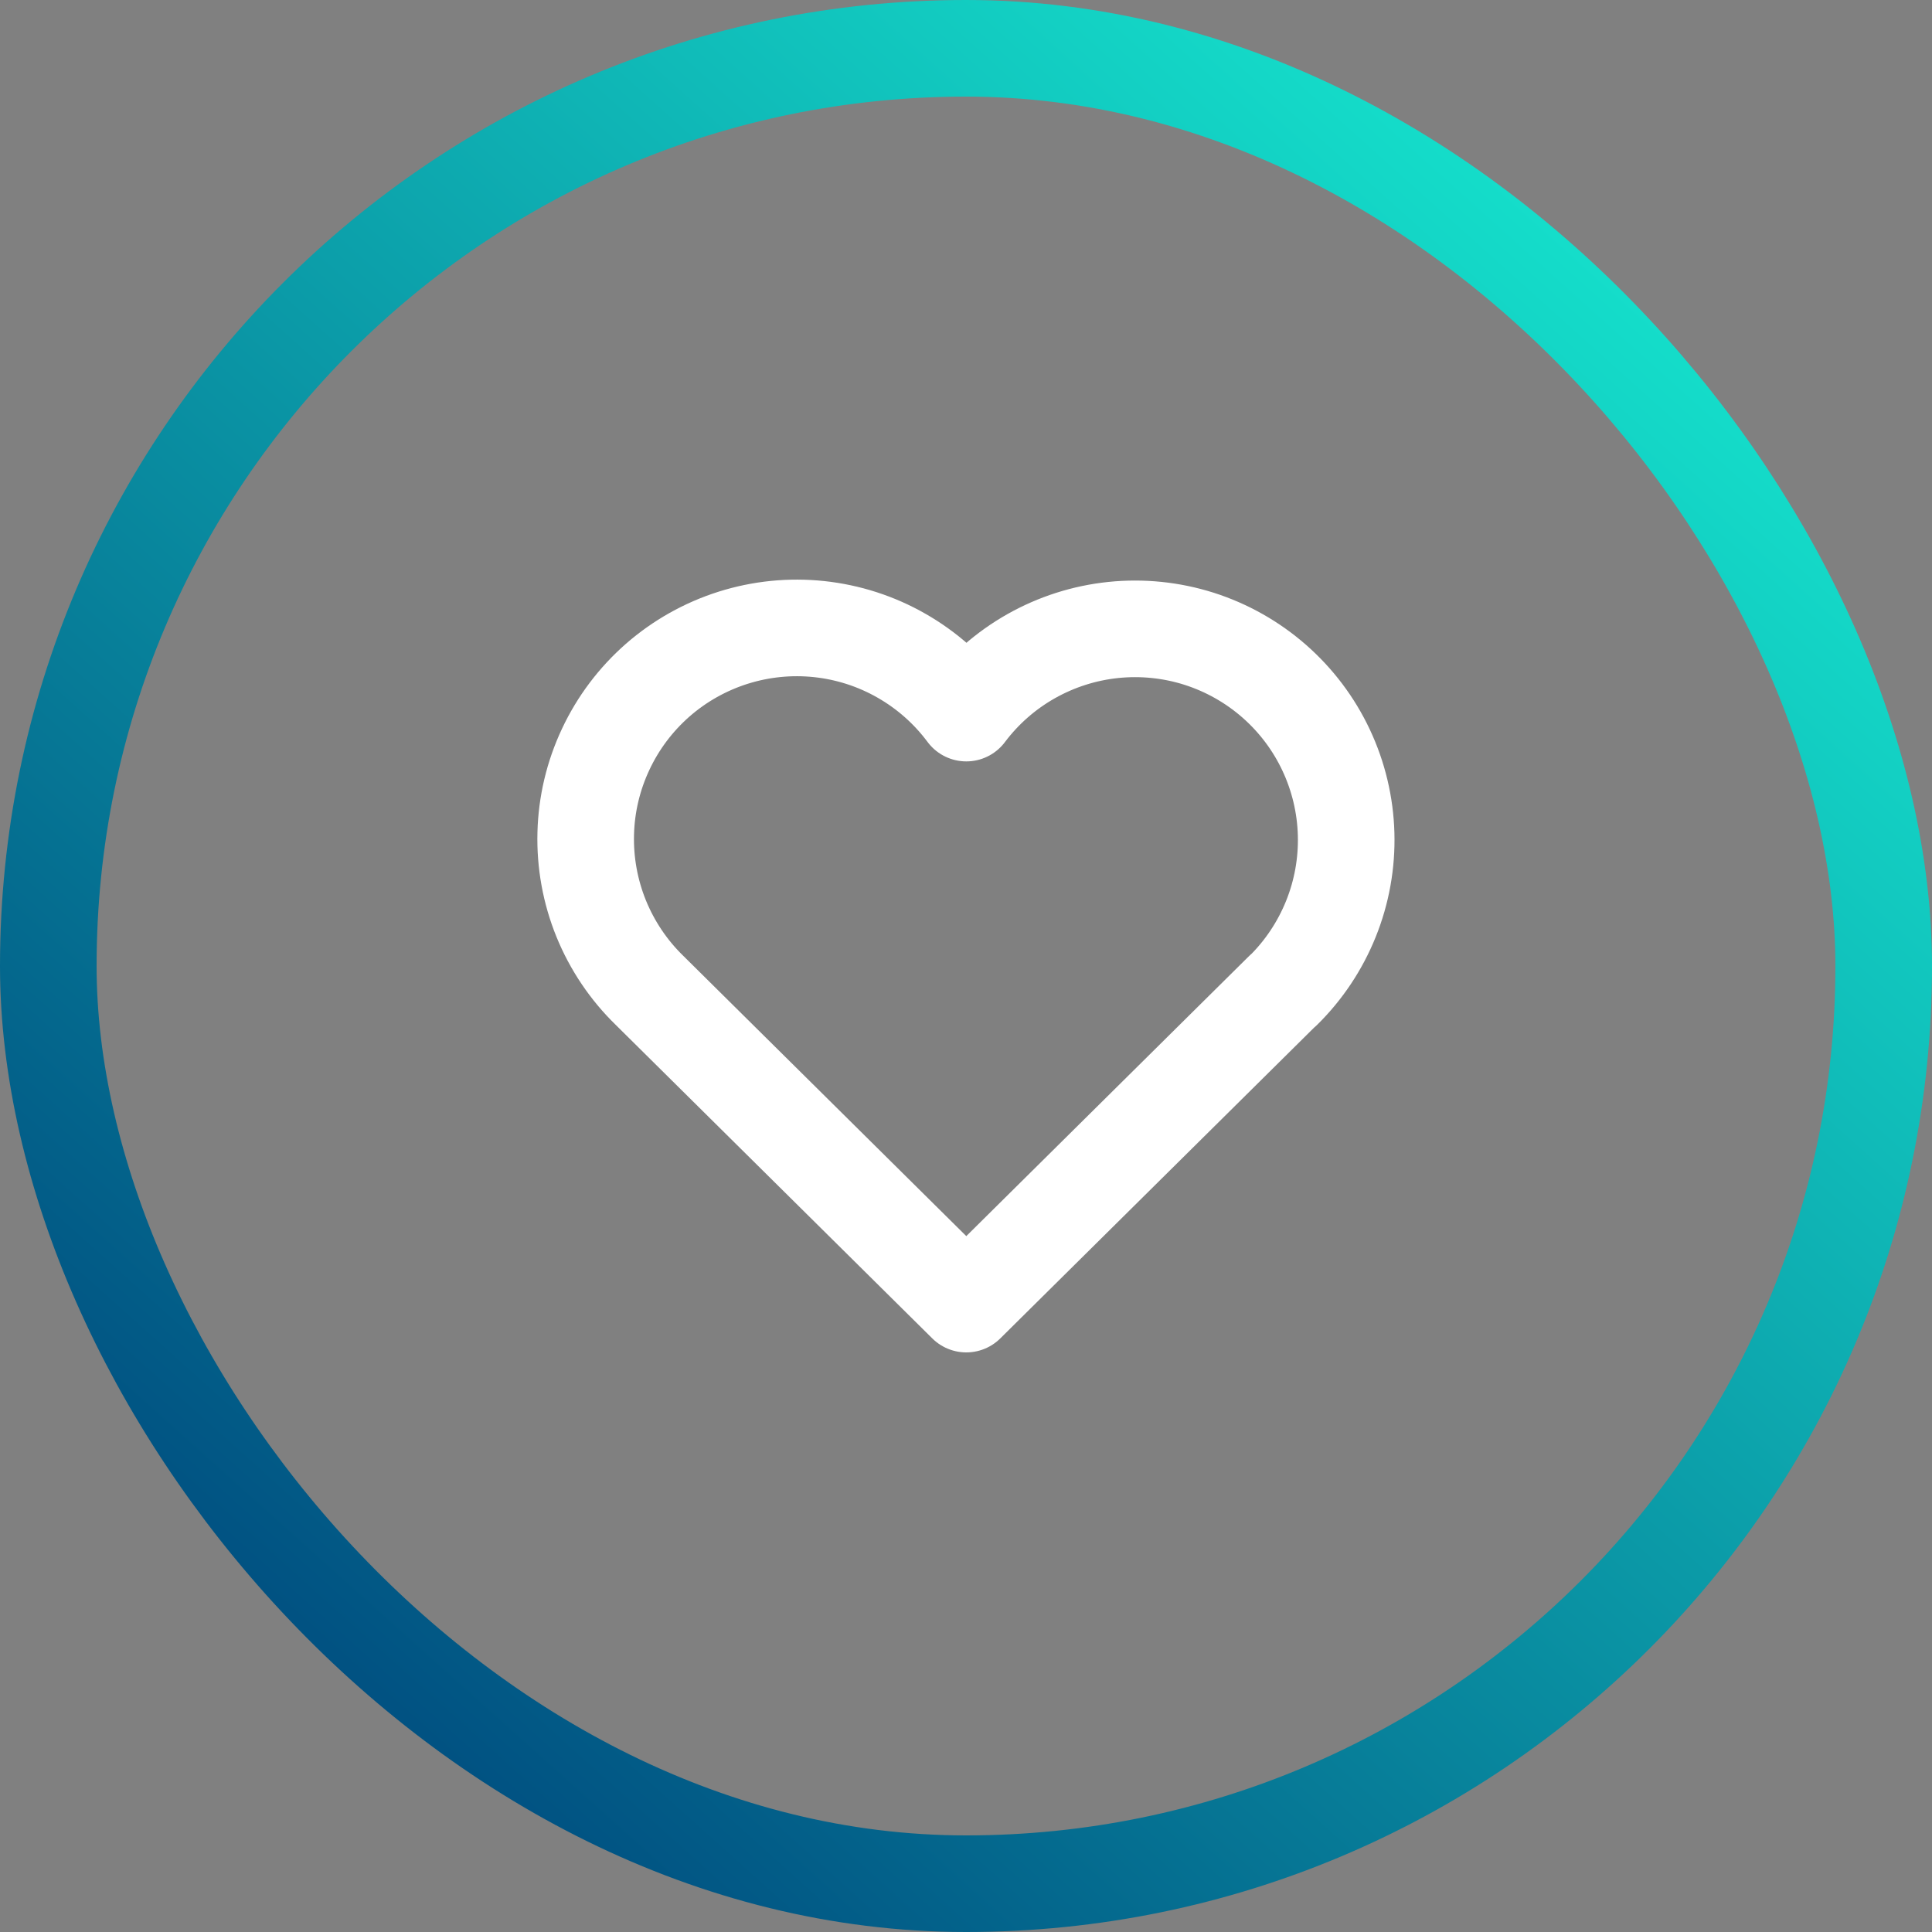
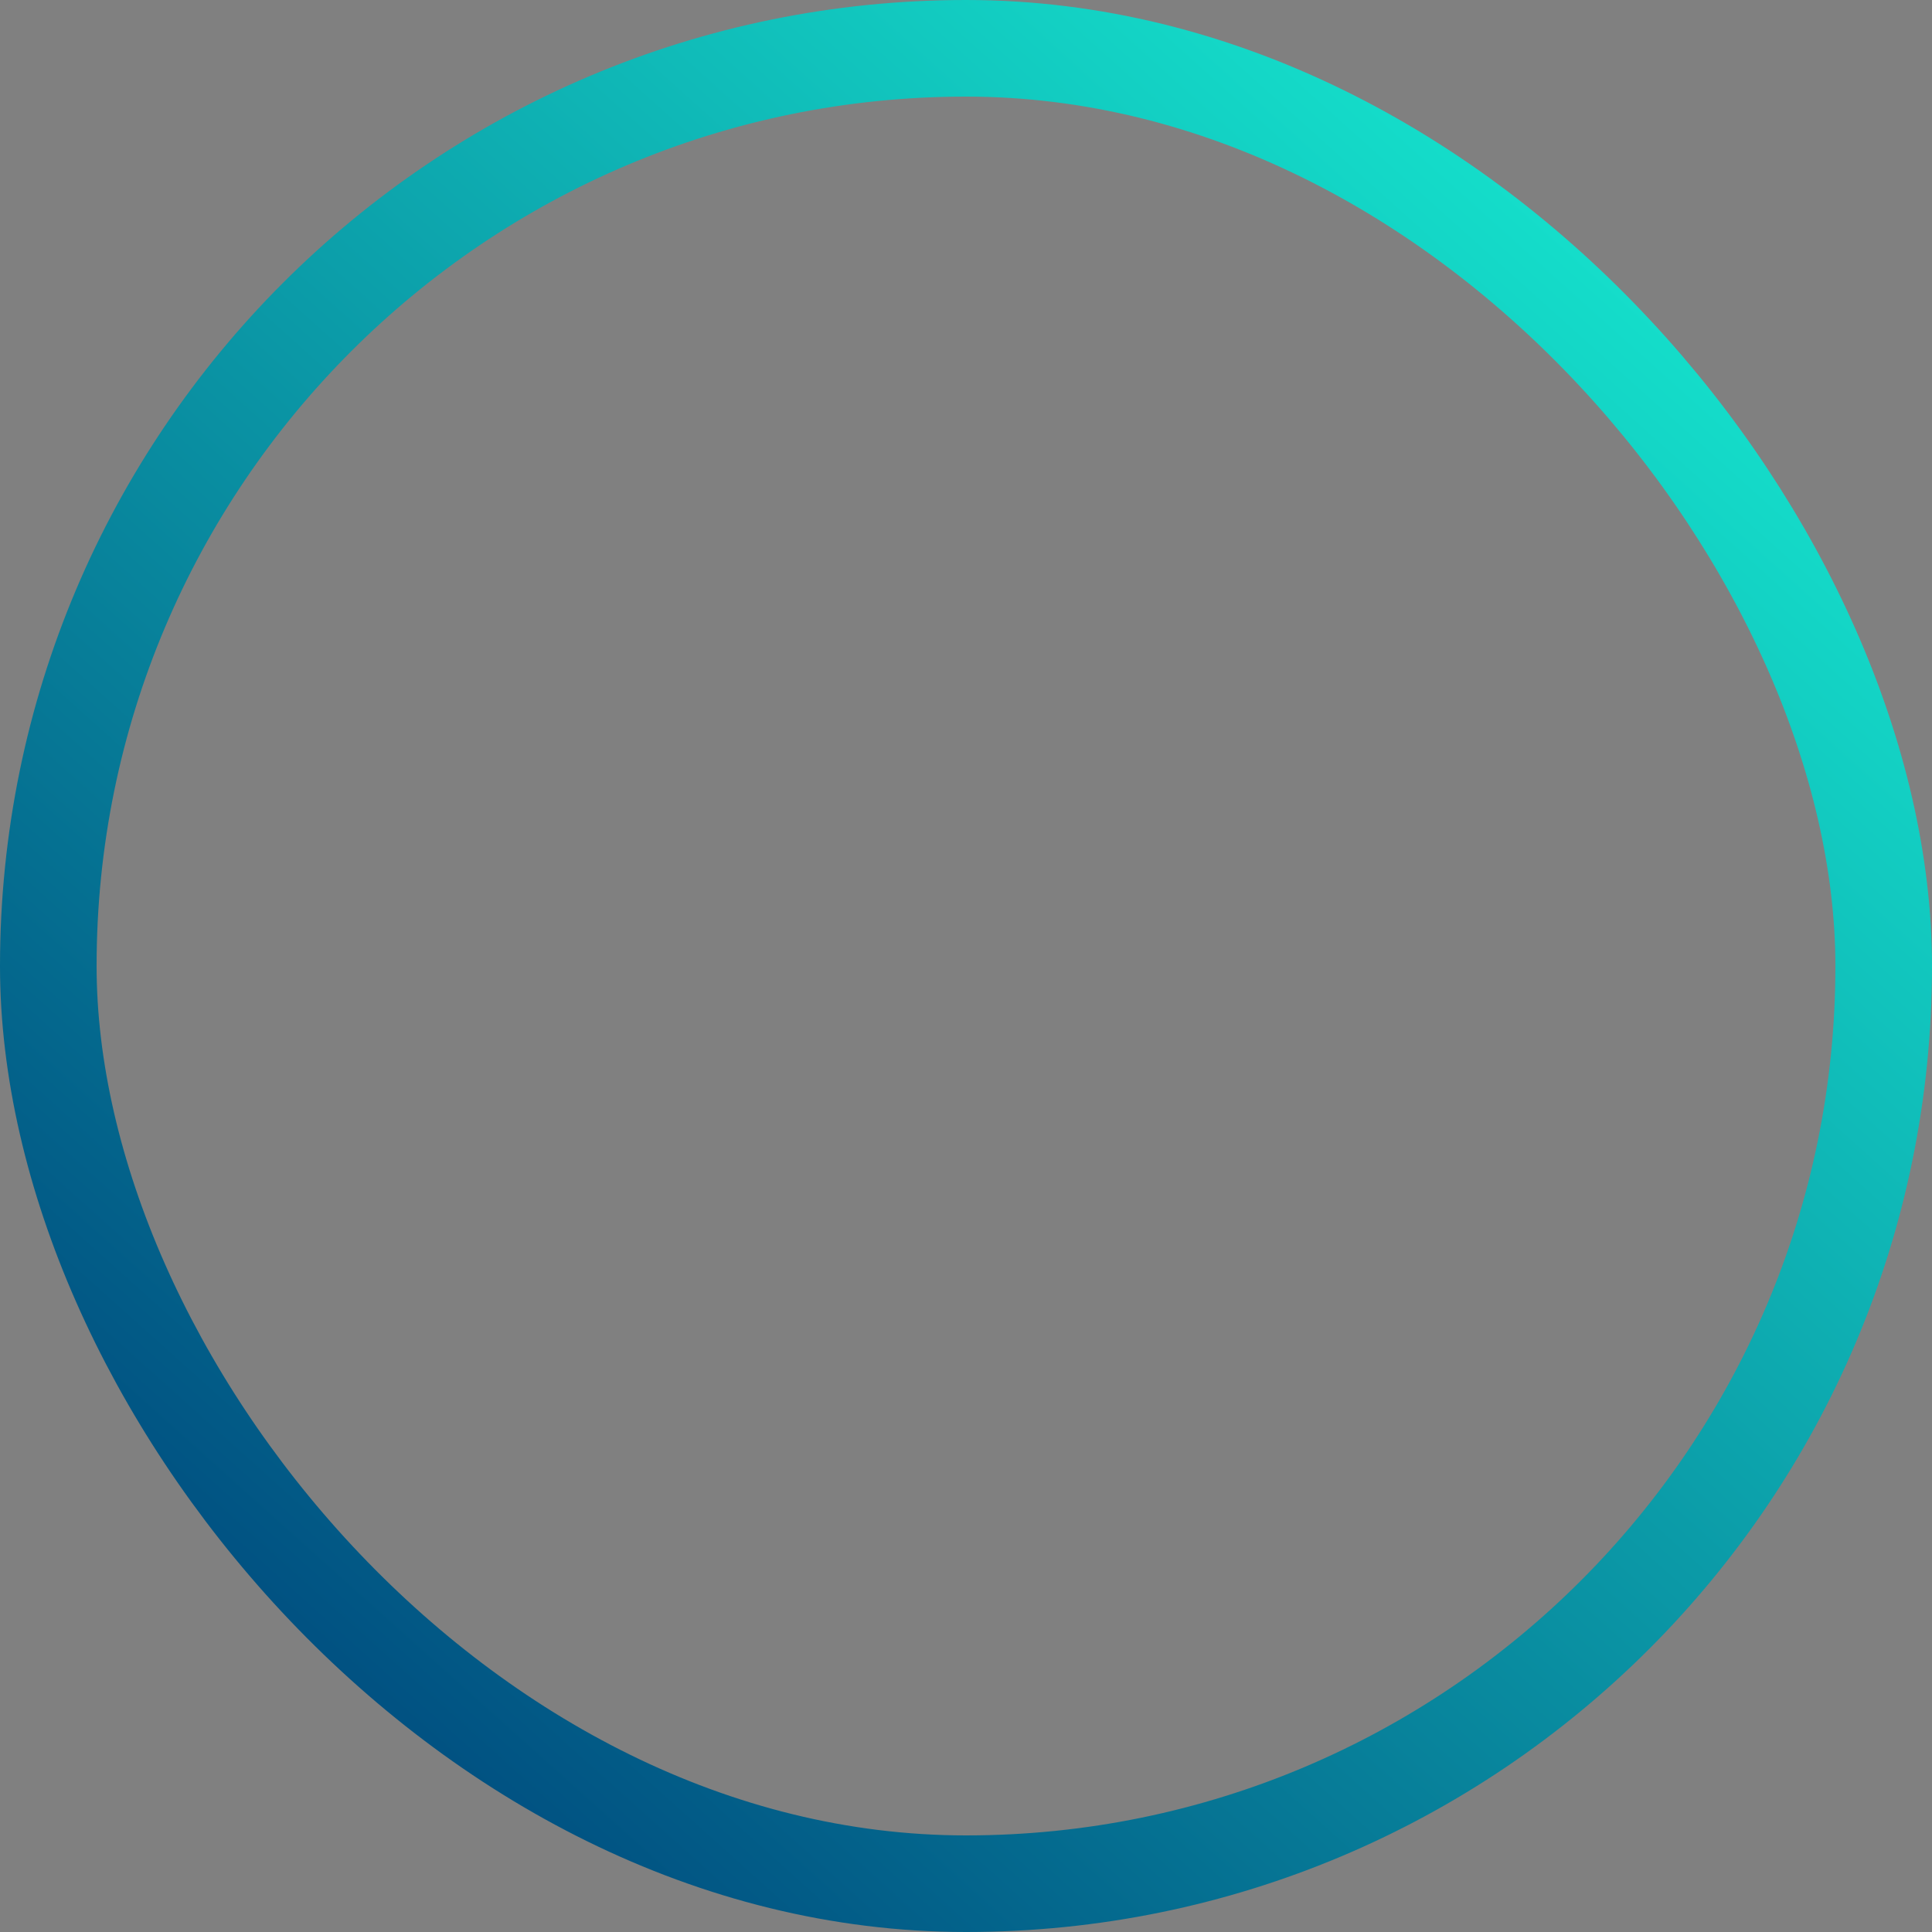
<svg xmlns="http://www.w3.org/2000/svg" width="40" height="40" viewBox="0 0 40 40" fill="none">
  <rect x="0" y="0" width="40" height="40" fill="#808080" stroke="none" />
  <rect x="1" y="1" width="38" height="38" rx="19" stroke="url(#paint0_linear_731_1274)" stroke-width="2" />
-   <path d="M26.564 20.505L20.006 27L13.448 20.505C13.015 20.084 12.675 19.578 12.447 19.019C12.22 18.46 12.111 17.86 12.127 17.257C12.142 16.653 12.283 16.06 12.54 15.514C12.796 14.967 13.163 14.48 13.617 14.082C14.071 13.685 14.603 13.386 15.178 13.204C15.754 13.022 16.36 12.961 16.961 13.025C17.561 13.089 18.141 13.276 18.665 13.576C19.189 13.875 19.646 14.28 20.006 14.764C20.367 14.283 20.824 13.882 21.348 13.586C21.872 13.29 22.451 13.105 23.049 13.043C23.648 12.981 24.253 13.043 24.826 13.225C25.399 13.408 25.929 13.707 26.381 14.103C26.834 14.5 27.2 14.985 27.456 15.53C27.712 16.074 27.853 16.666 27.87 17.267C27.887 17.869 27.78 18.467 27.555 19.025C27.33 19.583 26.993 20.089 26.564 20.51" stroke="white" stroke-width="2" stroke-linecap="round" stroke-linejoin="round" />
  <defs>
    <linearGradient id="paint0_linear_731_1274" x1="36" y1="4.444" x2="7.111" y2="36.667" gradientUnits="userSpaceOnUse">
      <stop stop-color="#16E7CF" />
      <stop offset="1" stop-color="#004C7F" />
    </linearGradient>
  </defs>
</svg>